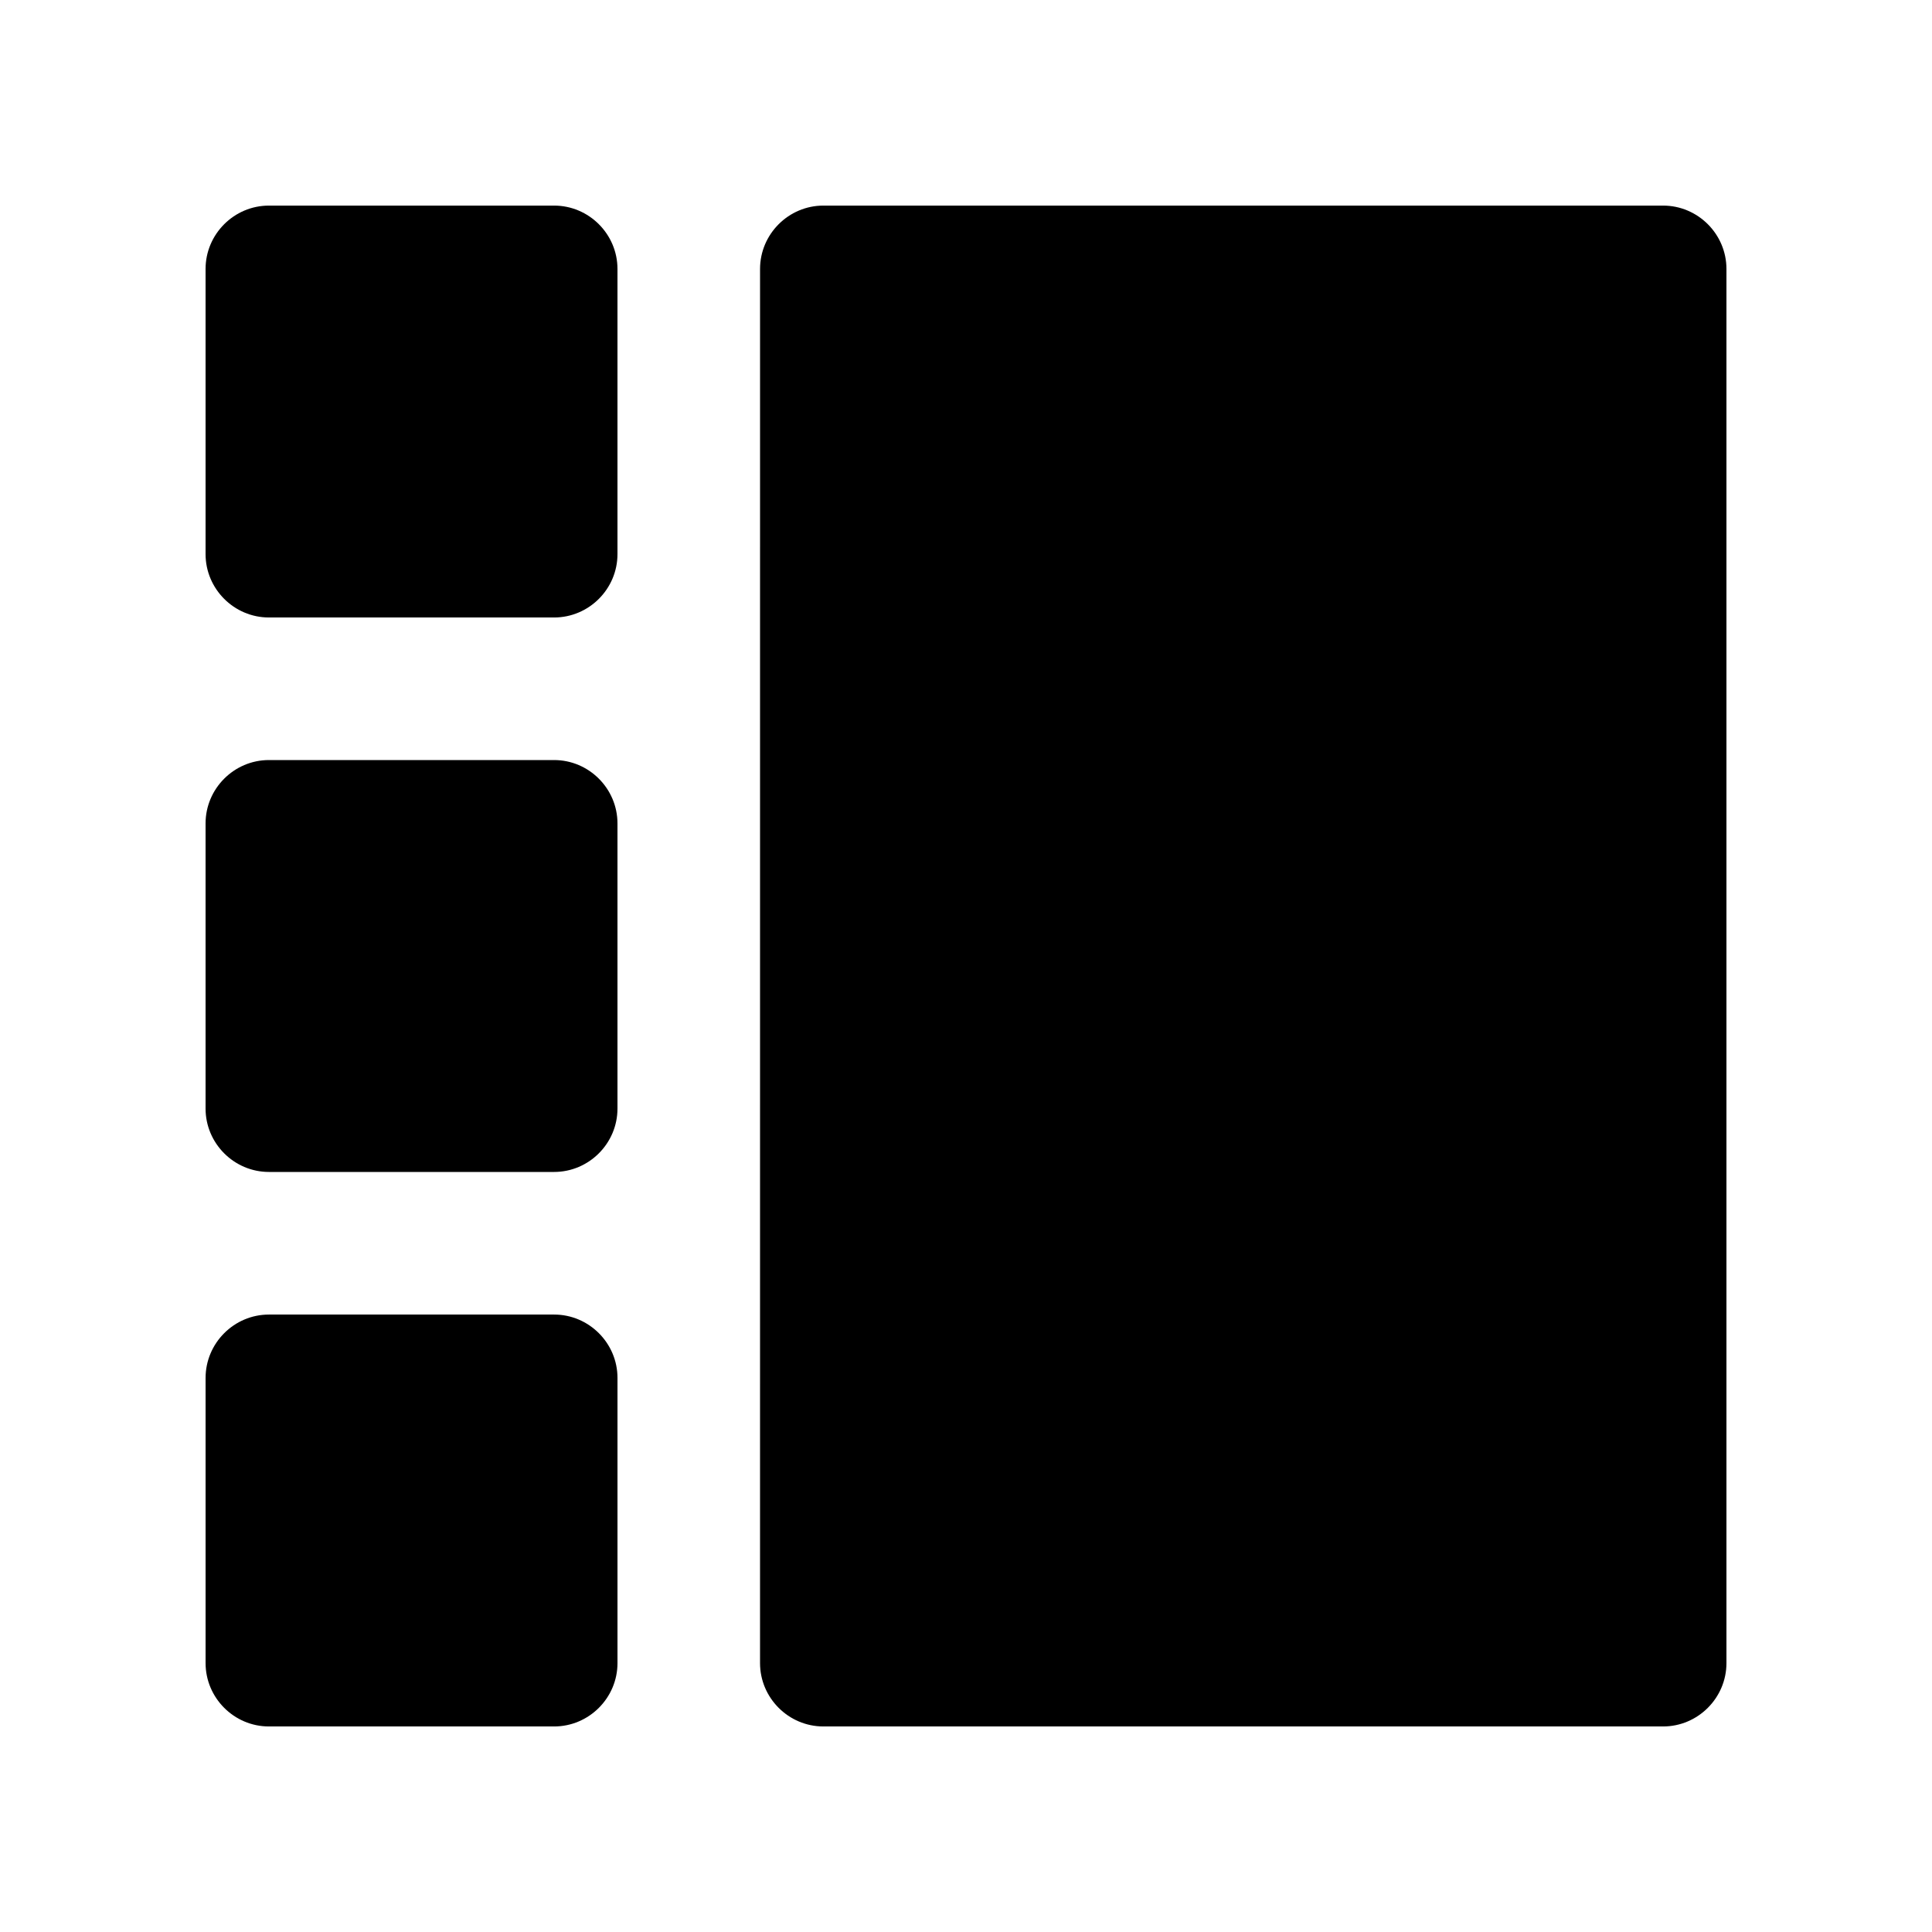
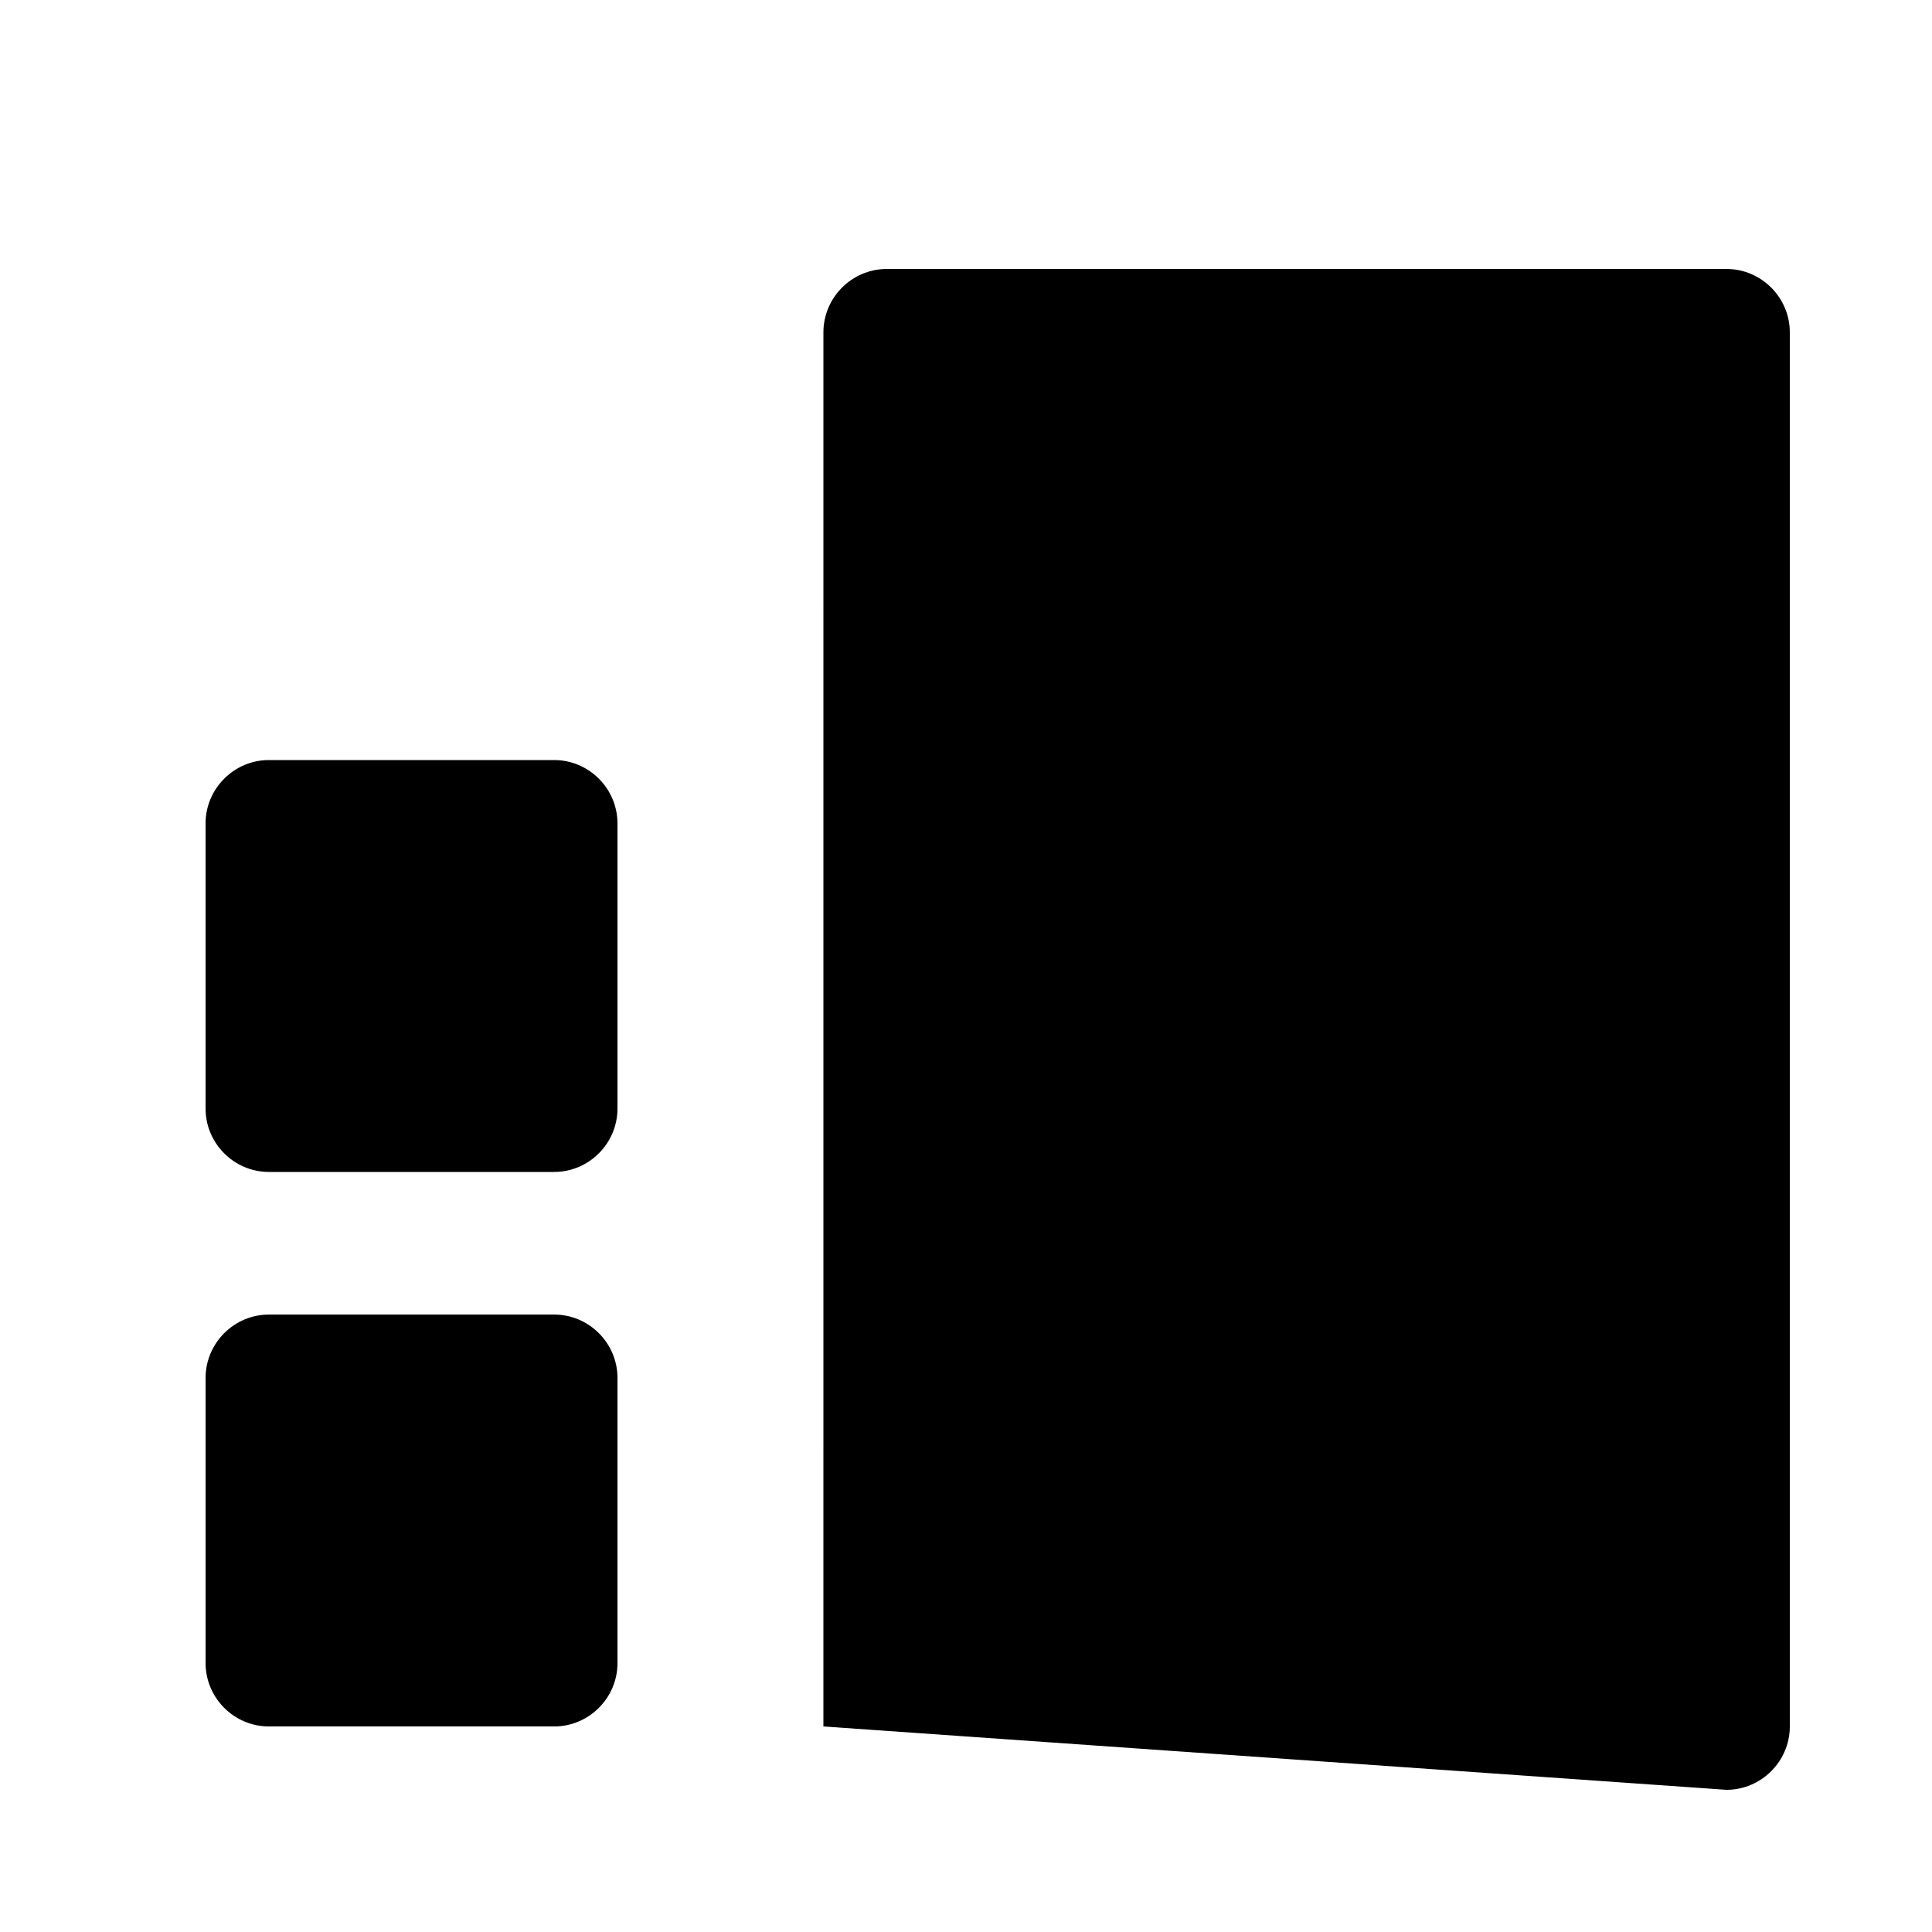
<svg xmlns="http://www.w3.org/2000/svg" fill="#000000" width="800px" height="800px" version="1.1" viewBox="144 144 512 512">
  <g>
-     <path d="m215.27 307.64c-9.23 0-16.793-7.559-16.793-16.793v-75.57c0-9.234 7.562-16.793 16.793-16.793h75.57c9.234 0 16.797 7.559 16.797 16.793v75.57c0 9.234-7.562 16.793-16.797 16.793z" />
    <path d="m215.27 454.58c-9.23 0-16.793-7.559-16.793-16.793v-75.57c0-9.234 7.562-16.797 16.793-16.797h75.57c9.234 0 16.797 7.562 16.797 16.797v75.57c0 9.234-7.562 16.793-16.797 16.793z" />
-     <path d="m362.21 601.53c-9.234 0-16.793-7.562-16.793-16.793l0.004-369.46c0-9.234 7.559-16.793 16.793-16.793h222.52c9.234 0 16.793 7.559 16.793 16.793v369.46c0 9.23-7.559 16.793-16.793 16.793z" />
+     <path d="m362.21 601.53l0.004-369.46c0-9.234 7.559-16.793 16.793-16.793h222.52c9.234 0 16.793 7.559 16.793 16.793v369.46c0 9.23-7.559 16.793-16.793 16.793z" />
    <path d="m215.27 601.53c-9.23 0-16.789-7.562-16.789-16.793v-75.57c0-9.234 7.562-16.797 16.793-16.797h75.57c9.234 0 16.797 7.562 16.797 16.797v75.57c0 9.23-7.562 16.793-16.797 16.793z" />
  </g>
</svg>